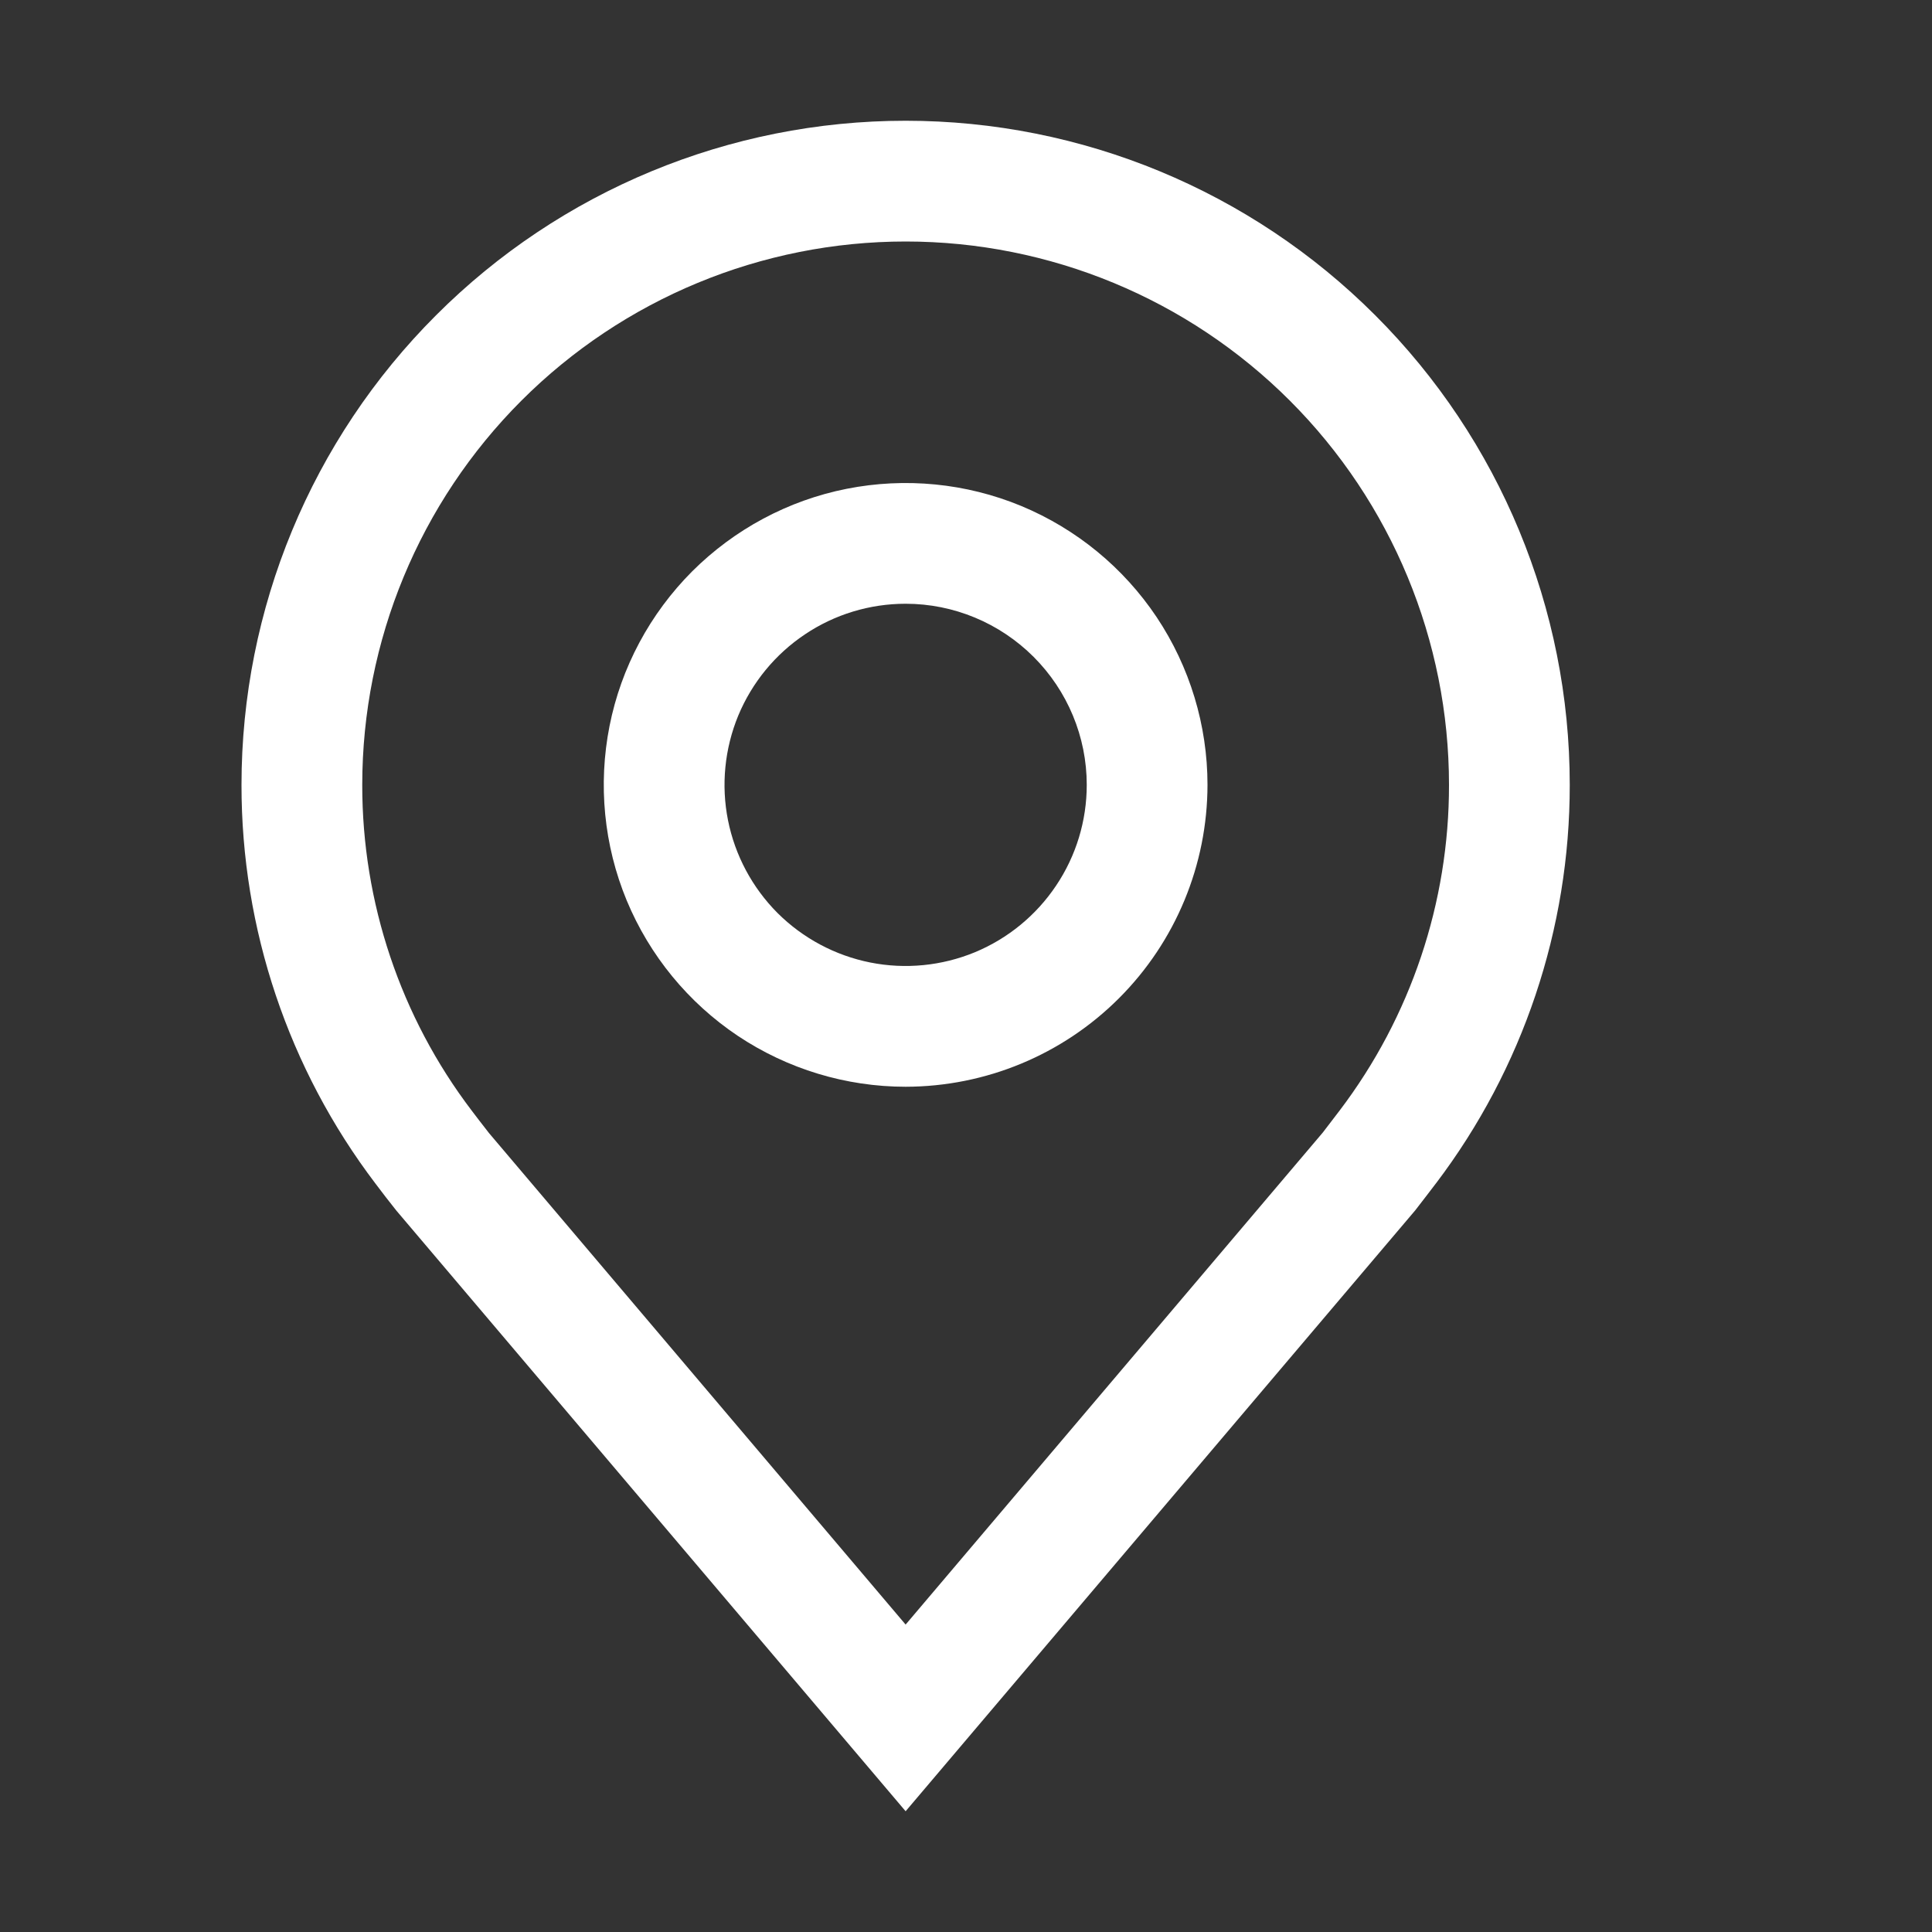
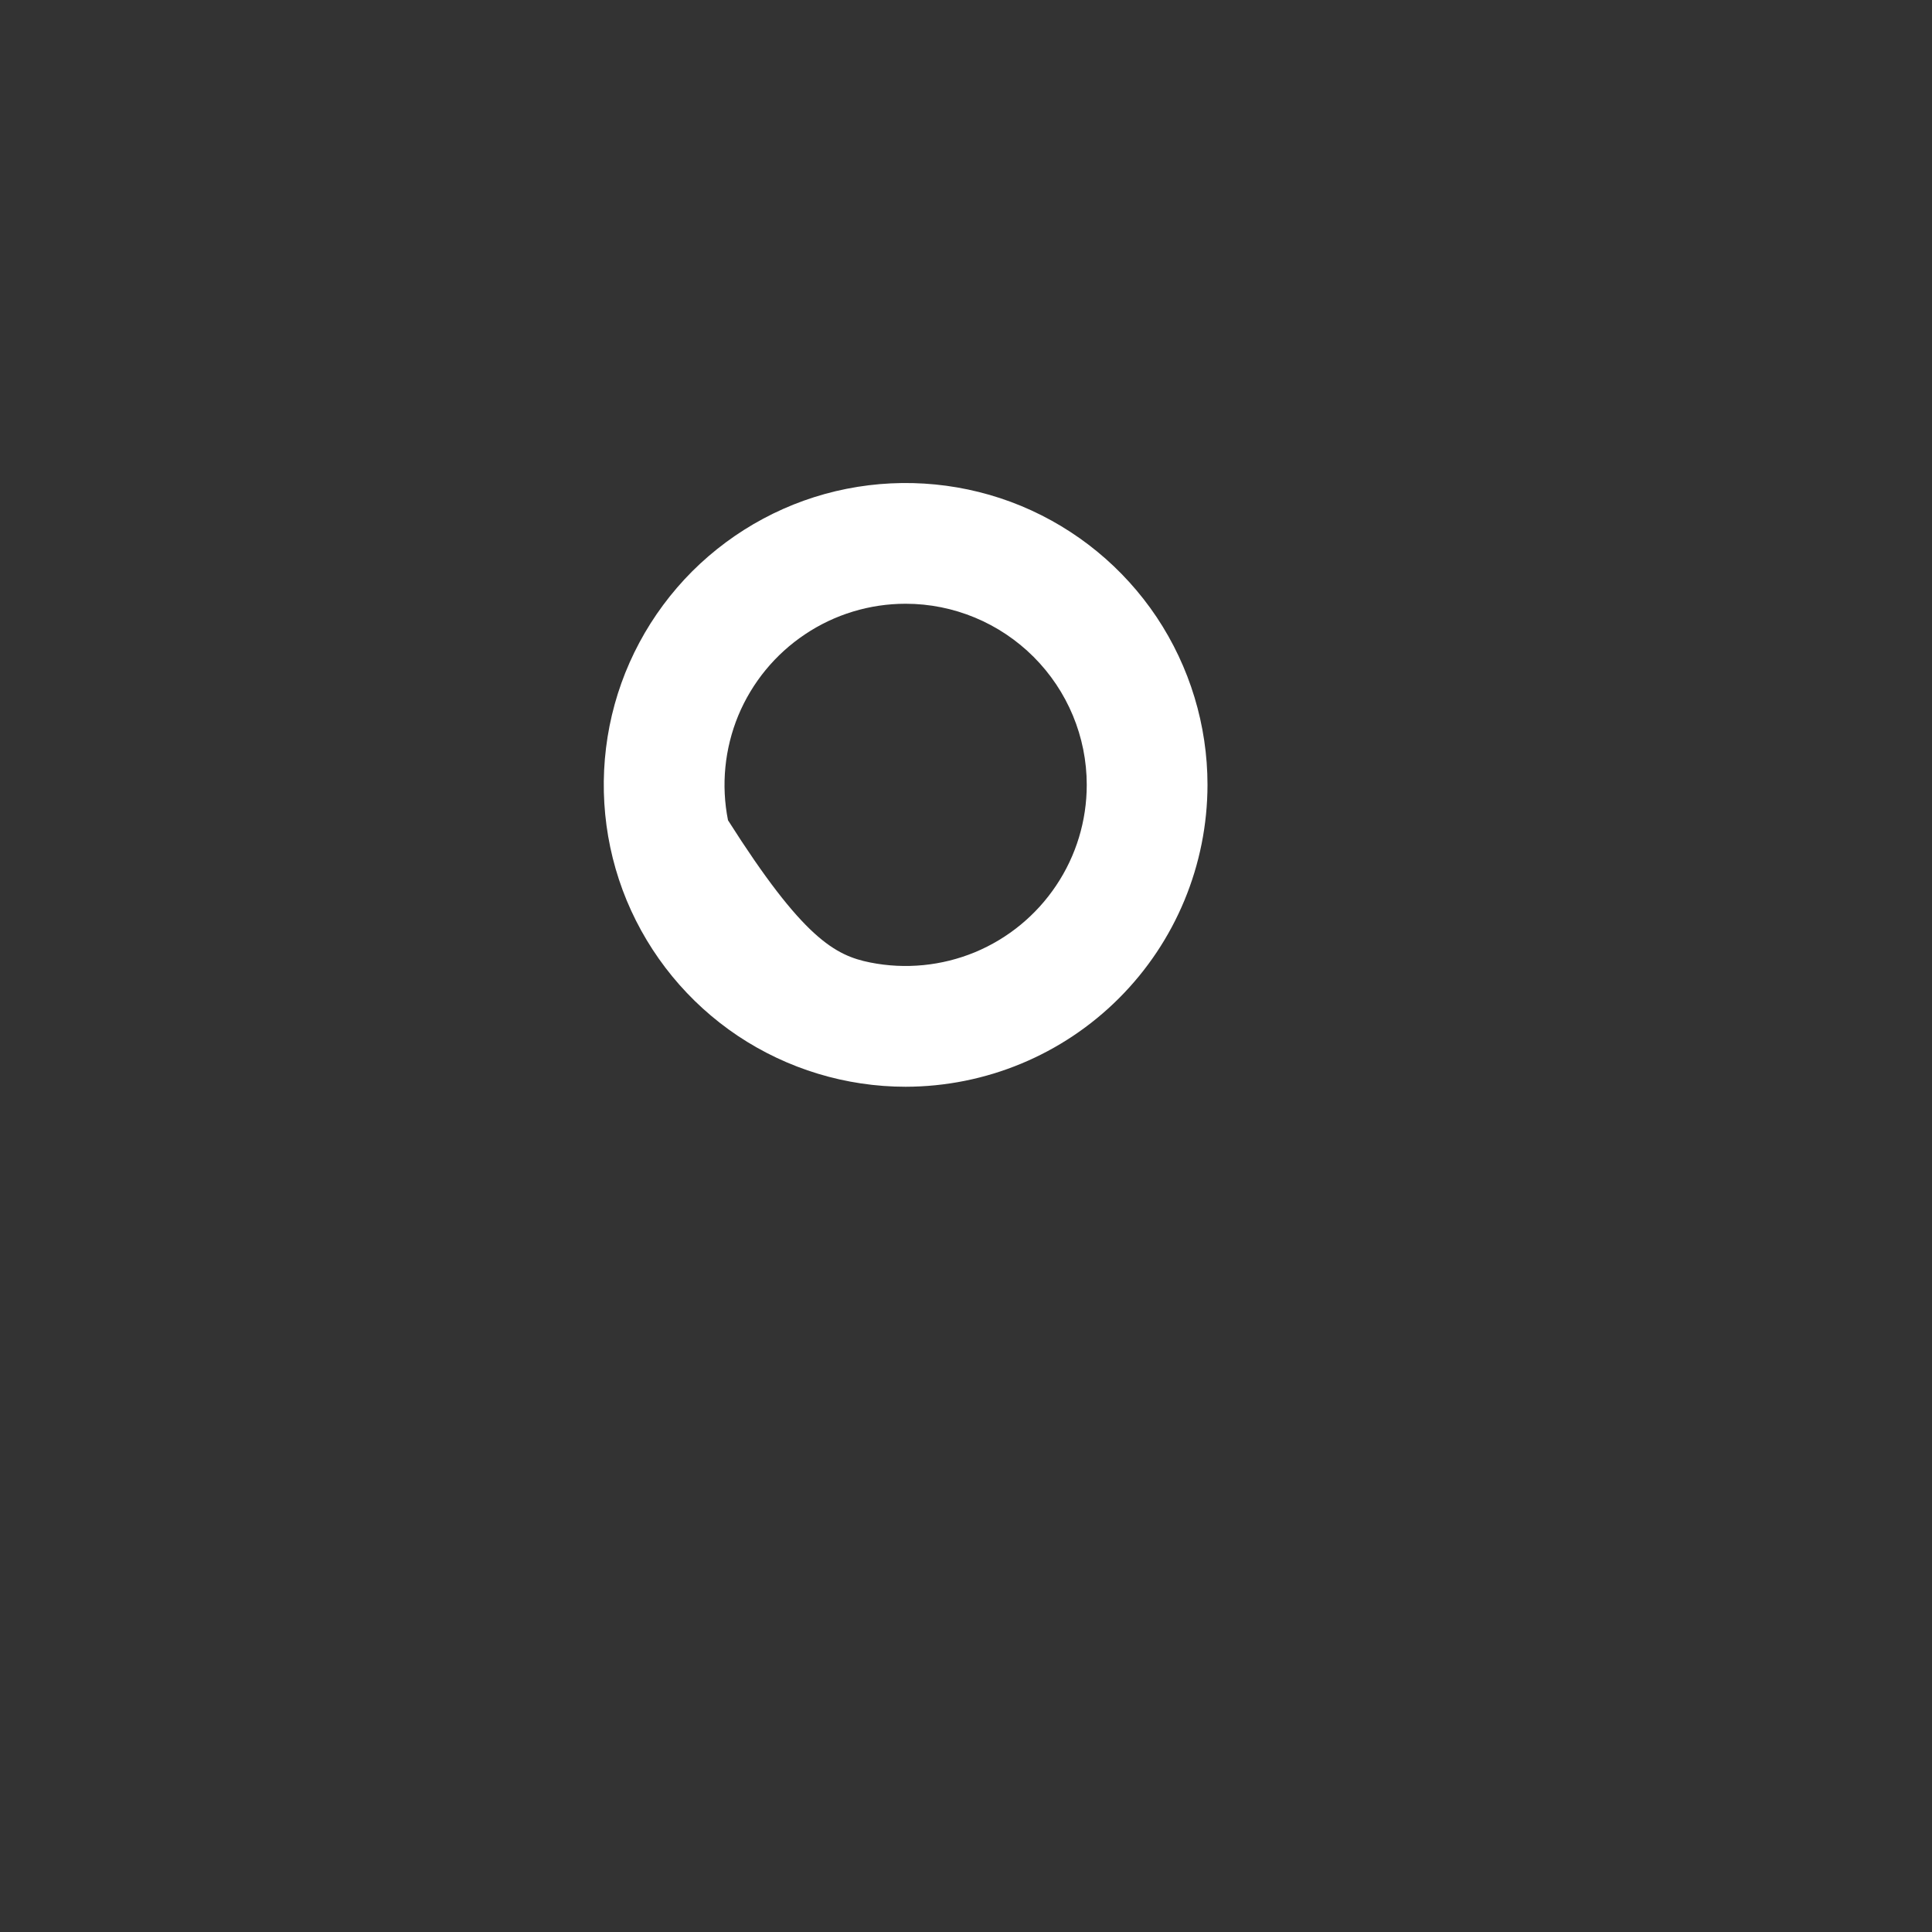
<svg xmlns="http://www.w3.org/2000/svg" width="16" height="16" viewBox="0 0 16 16" fill="none">
  <rect x="0" y="0" width="16" height="16" fill="#333333" stroke="none" />
-   <path d="M7.5 15L3.282 10.025C3.223 9.951 3.165 9.876 3.108 9.8C2.388 8.851 1.999 7.692 2 6.5C2 5.041 2.579 3.642 3.611 2.611C4.642 1.579 6.041 1 7.5 1C8.959 1 10.358 1.579 11.389 2.611C12.421 3.642 13 5.041 13 6.5C13.001 7.691 12.612 8.85 11.893 9.799L11.892 9.8C11.892 9.8 11.742 9.997 11.72 10.024L7.5 15ZM3.906 9.197C3.906 9.197 4.023 9.351 4.05 9.384L7.5 13.454L10.955 9.379C10.977 9.351 11.094 9.197 11.095 9.196C11.683 8.421 12.001 7.474 12 6.5C12 5.307 11.526 4.162 10.682 3.318C9.838 2.474 8.693 2 7.5 2C6.307 2 5.162 2.474 4.318 3.318C3.474 4.162 3 5.307 3 6.5C2.999 7.474 3.317 8.422 3.906 9.197Z" fill="white" />
-   <path d="M7.5 9C7.006 9 6.522 8.853 6.111 8.579C5.7 8.304 5.38 7.914 5.19 7.457C5.001 7 4.952 6.497 5.048 6.012C5.144 5.527 5.383 5.082 5.732 4.732C6.082 4.383 6.527 4.144 7.012 4.048C7.497 3.952 8 4.001 8.457 4.19C8.914 4.38 9.304 4.7 9.579 5.111C9.853 5.522 10 6.006 10 6.5C9.999 7.163 9.736 7.798 9.267 8.267C8.798 8.736 8.163 8.999 7.5 9ZM7.5 5C7.203 5 6.913 5.088 6.667 5.253C6.42 5.418 6.228 5.652 6.114 5.926C6.001 6.2 5.971 6.502 6.029 6.793C6.087 7.084 6.23 7.351 6.439 7.561C6.649 7.77 6.916 7.913 7.207 7.971C7.498 8.029 7.8 7.999 8.074 7.886C8.348 7.772 8.582 7.58 8.747 7.333C8.912 7.087 9 6.797 9 6.5C9 6.102 8.841 5.721 8.56 5.44C8.279 5.159 7.898 5 7.5 5Z" fill="white" />
+   <path d="M7.5 9C7.006 9 6.522 8.853 6.111 8.579C5.7 8.304 5.38 7.914 5.19 7.457C5.001 7 4.952 6.497 5.048 6.012C5.144 5.527 5.383 5.082 5.732 4.732C6.082 4.383 6.527 4.144 7.012 4.048C7.497 3.952 8 4.001 8.457 4.19C8.914 4.38 9.304 4.7 9.579 5.111C9.853 5.522 10 6.006 10 6.5C9.999 7.163 9.736 7.798 9.267 8.267C8.798 8.736 8.163 8.999 7.5 9ZM7.5 5C7.203 5 6.913 5.088 6.667 5.253C6.42 5.418 6.228 5.652 6.114 5.926C6.001 6.2 5.971 6.502 6.029 6.793C6.649 7.77 6.916 7.913 7.207 7.971C7.498 8.029 7.8 7.999 8.074 7.886C8.348 7.772 8.582 7.58 8.747 7.333C8.912 7.087 9 6.797 9 6.5C9 6.102 8.841 5.721 8.56 5.44C8.279 5.159 7.898 5 7.5 5Z" fill="white" />
</svg>